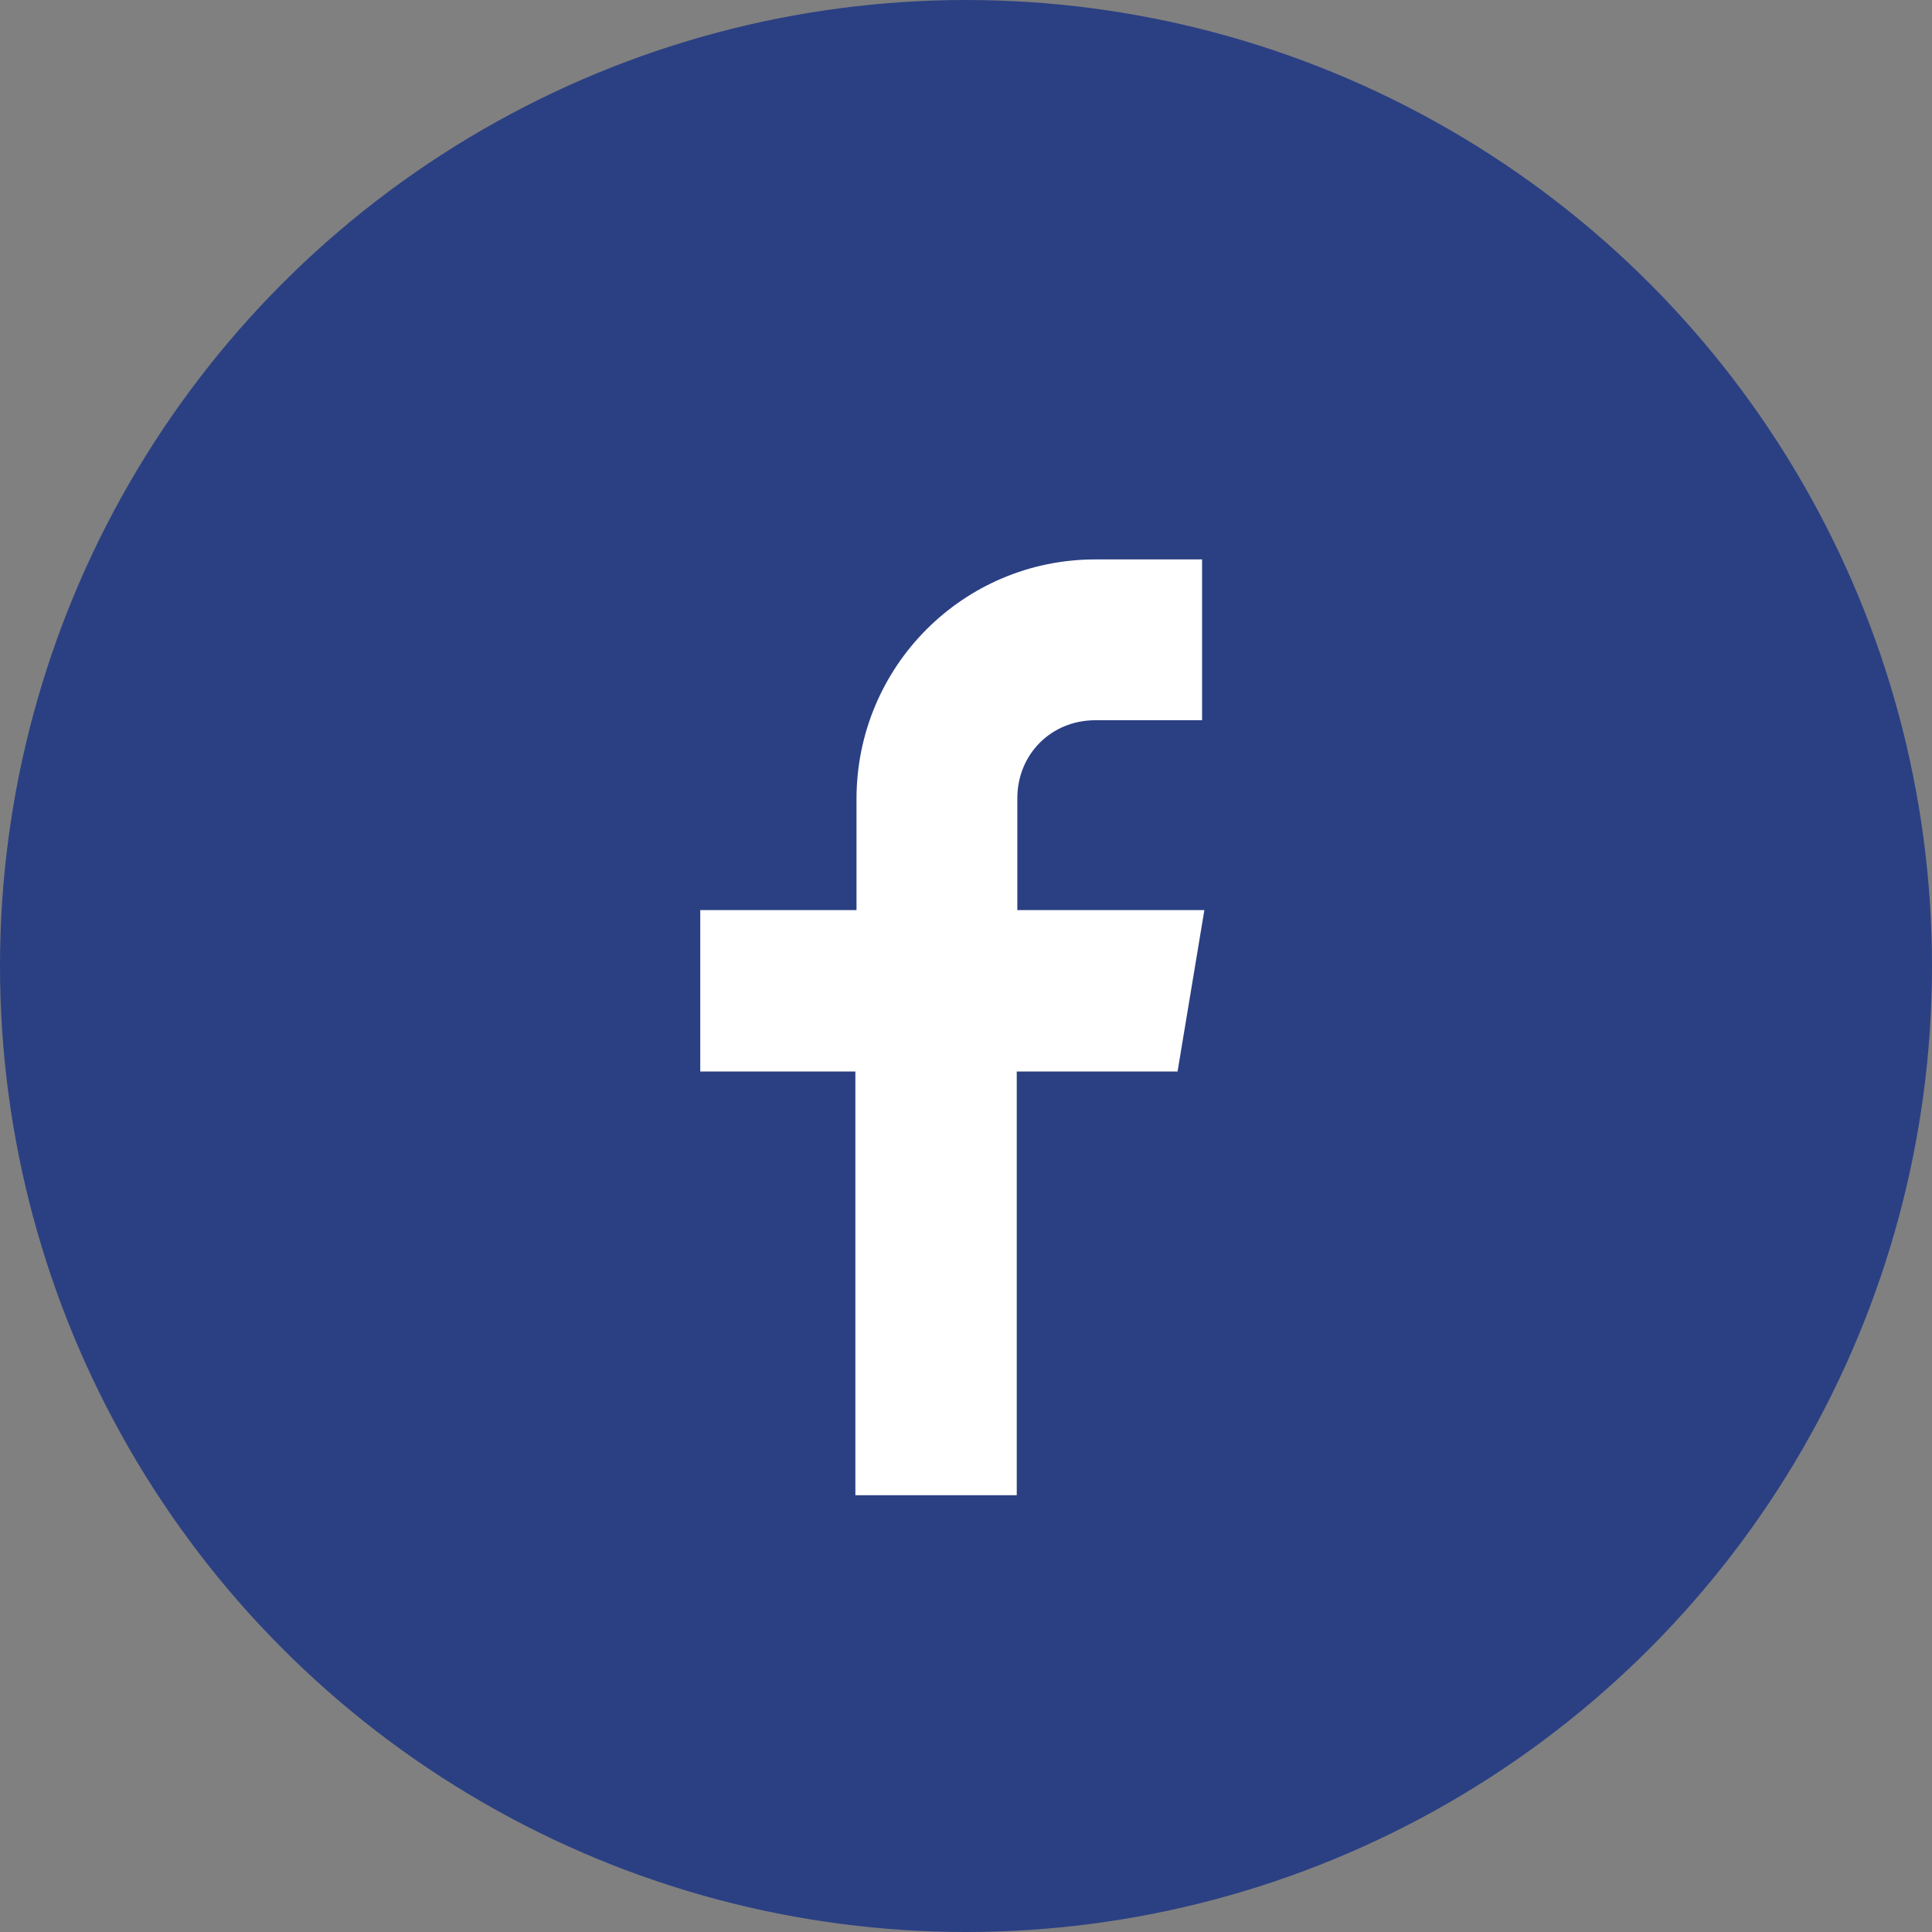
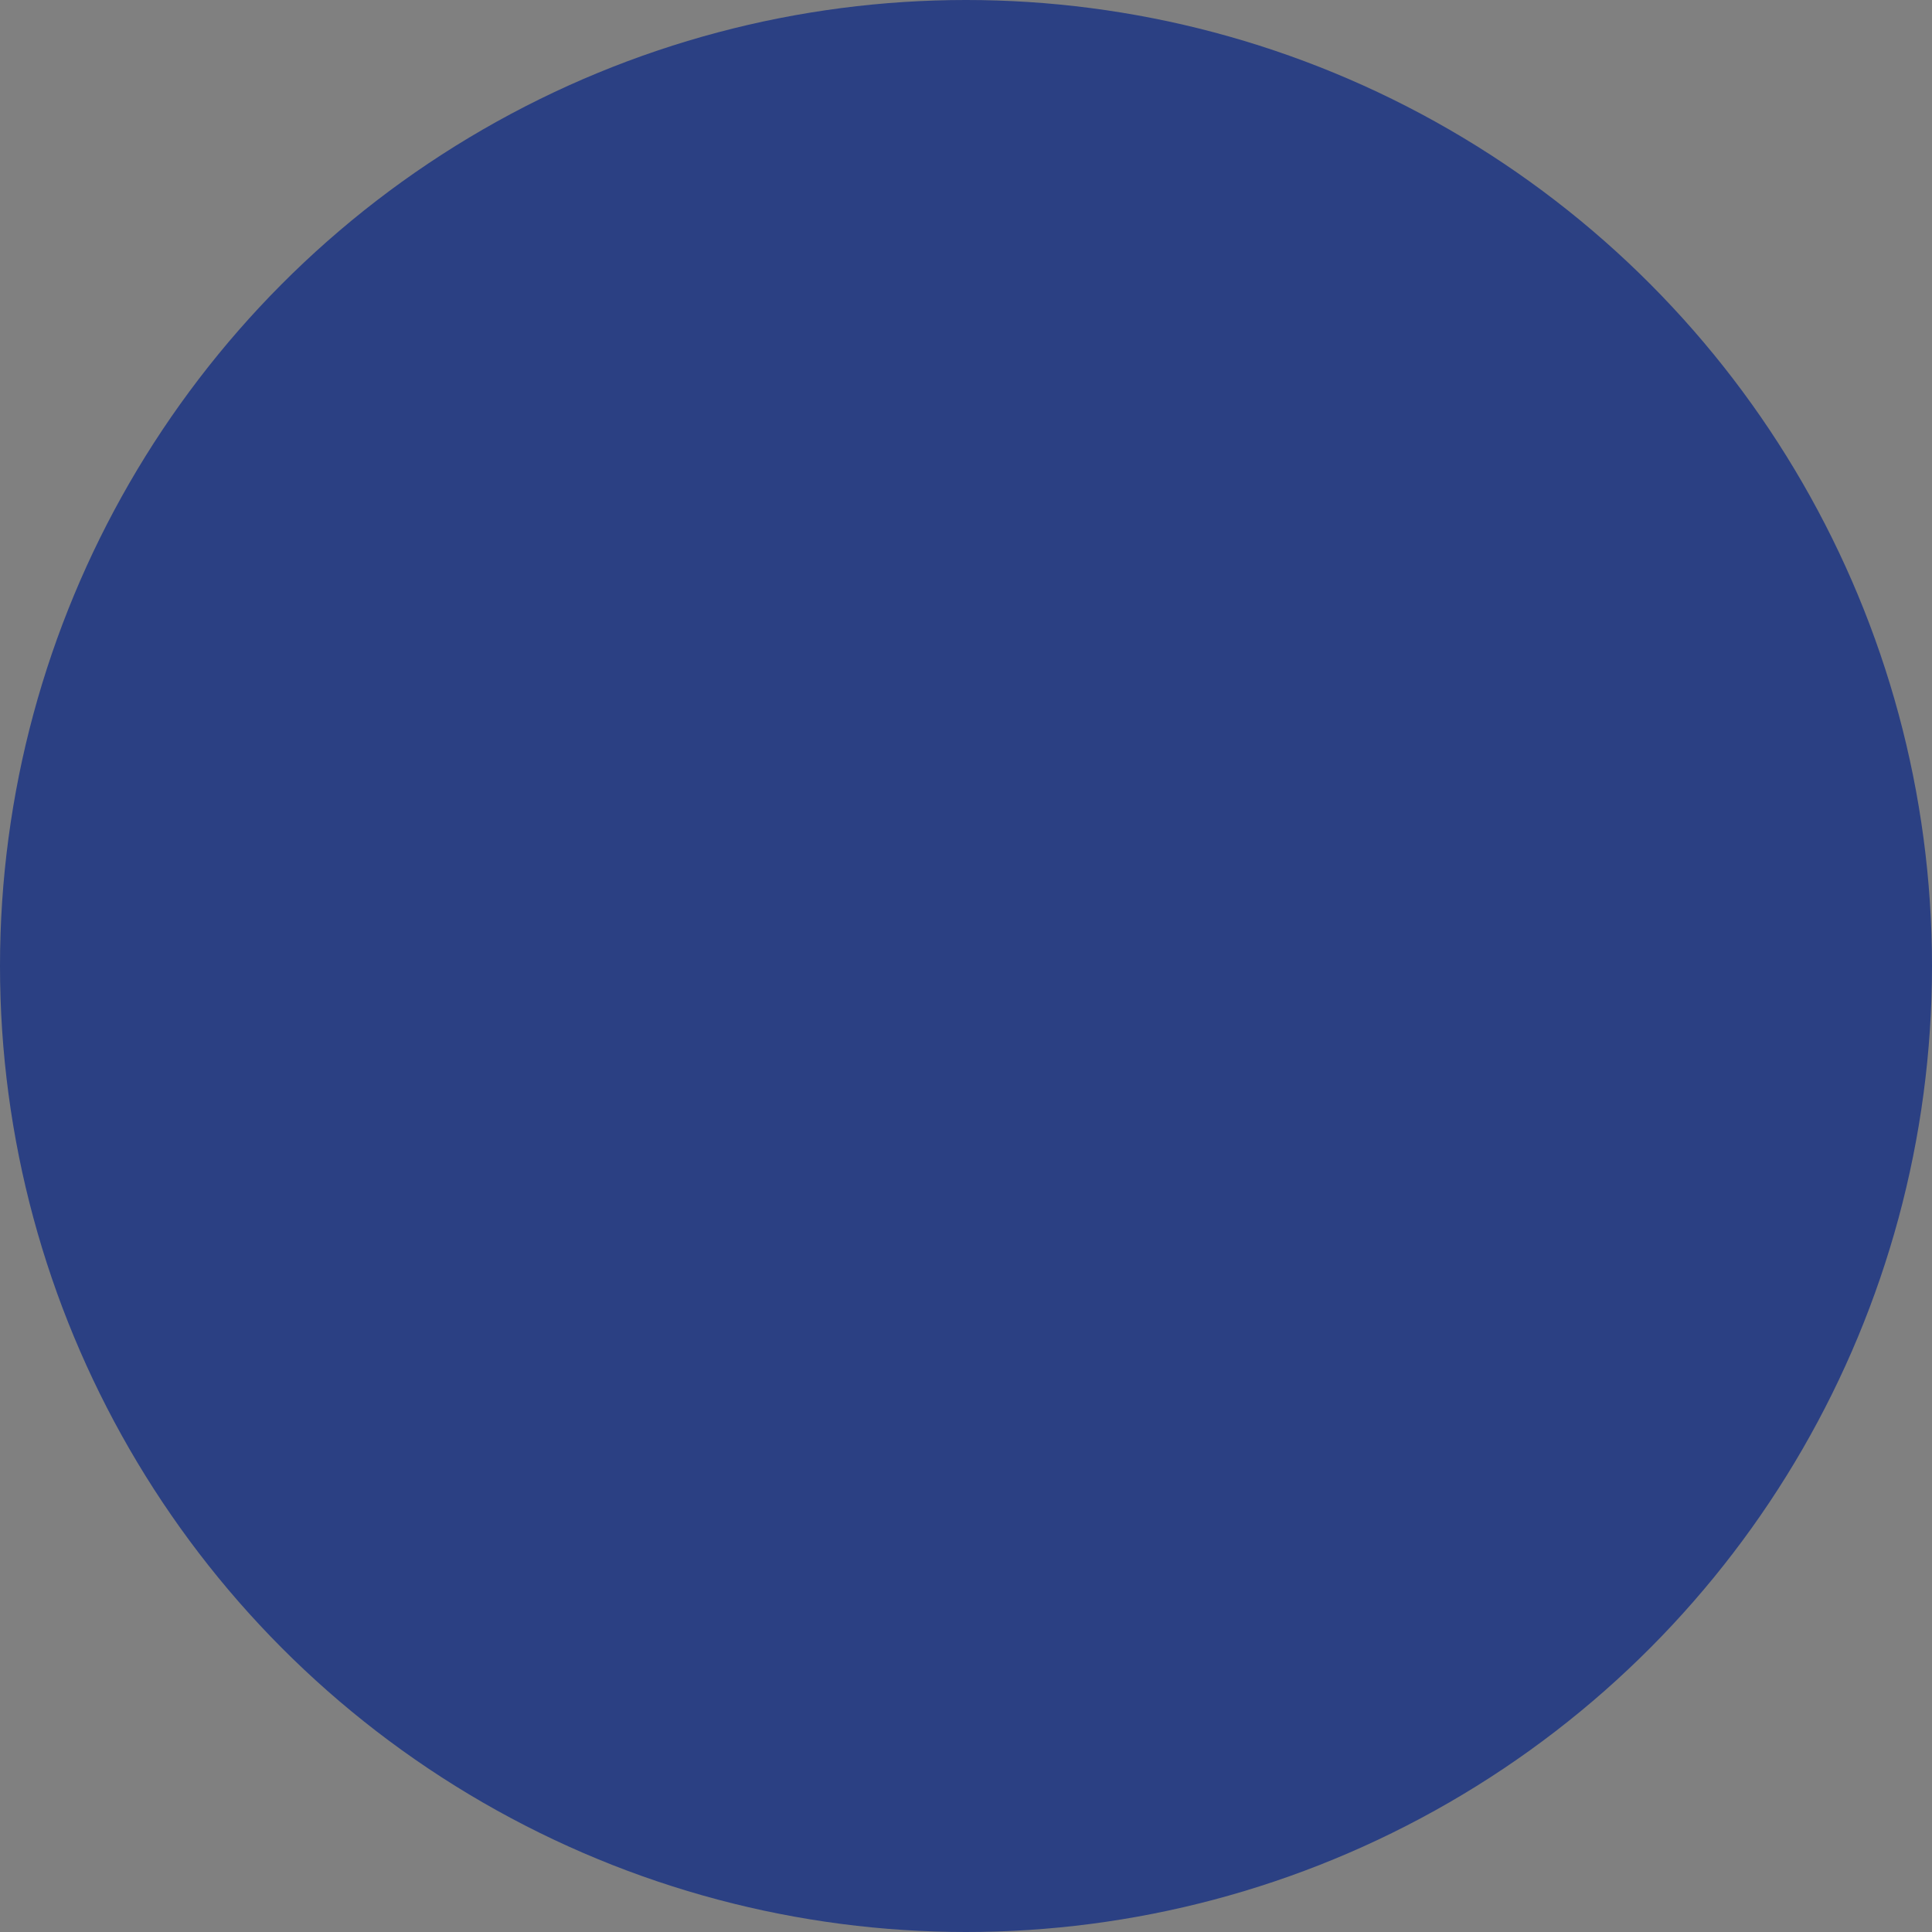
<svg xmlns="http://www.w3.org/2000/svg" version="1.1" id="Layer_1" x="0px" y="0px" viewBox="0 0 33.88 33.88" style="enable-background:new 0 0 33.88 33.88;" xml:space="preserve">
  <rect x="0" y="0" width="33.88" height="33.88" fill="#808080" stroke="none" />
  <style type="text/css">
	.st0{fill:#2B4083;}
	.st1{fill:#FFFFFF;}
</style>
  <g>
    <circle class="st0" cx="16.94" cy="16.94" r="16.94" />
    <g>
      <g>
-         <path class="st1" d="M17.83,26.22v-7.43h2.82l0.47-2.83h-3.28V14c0-0.77,0.59-1.37,1.37-1.37h1.87V9.81h-1.87     c-2.32,0-4.19,1.88-4.19,4.2v1.95h-2.74v2.83H15v7.43H17.83z" />
-       </g>
+         </g>
    </g>
  </g>
</svg>